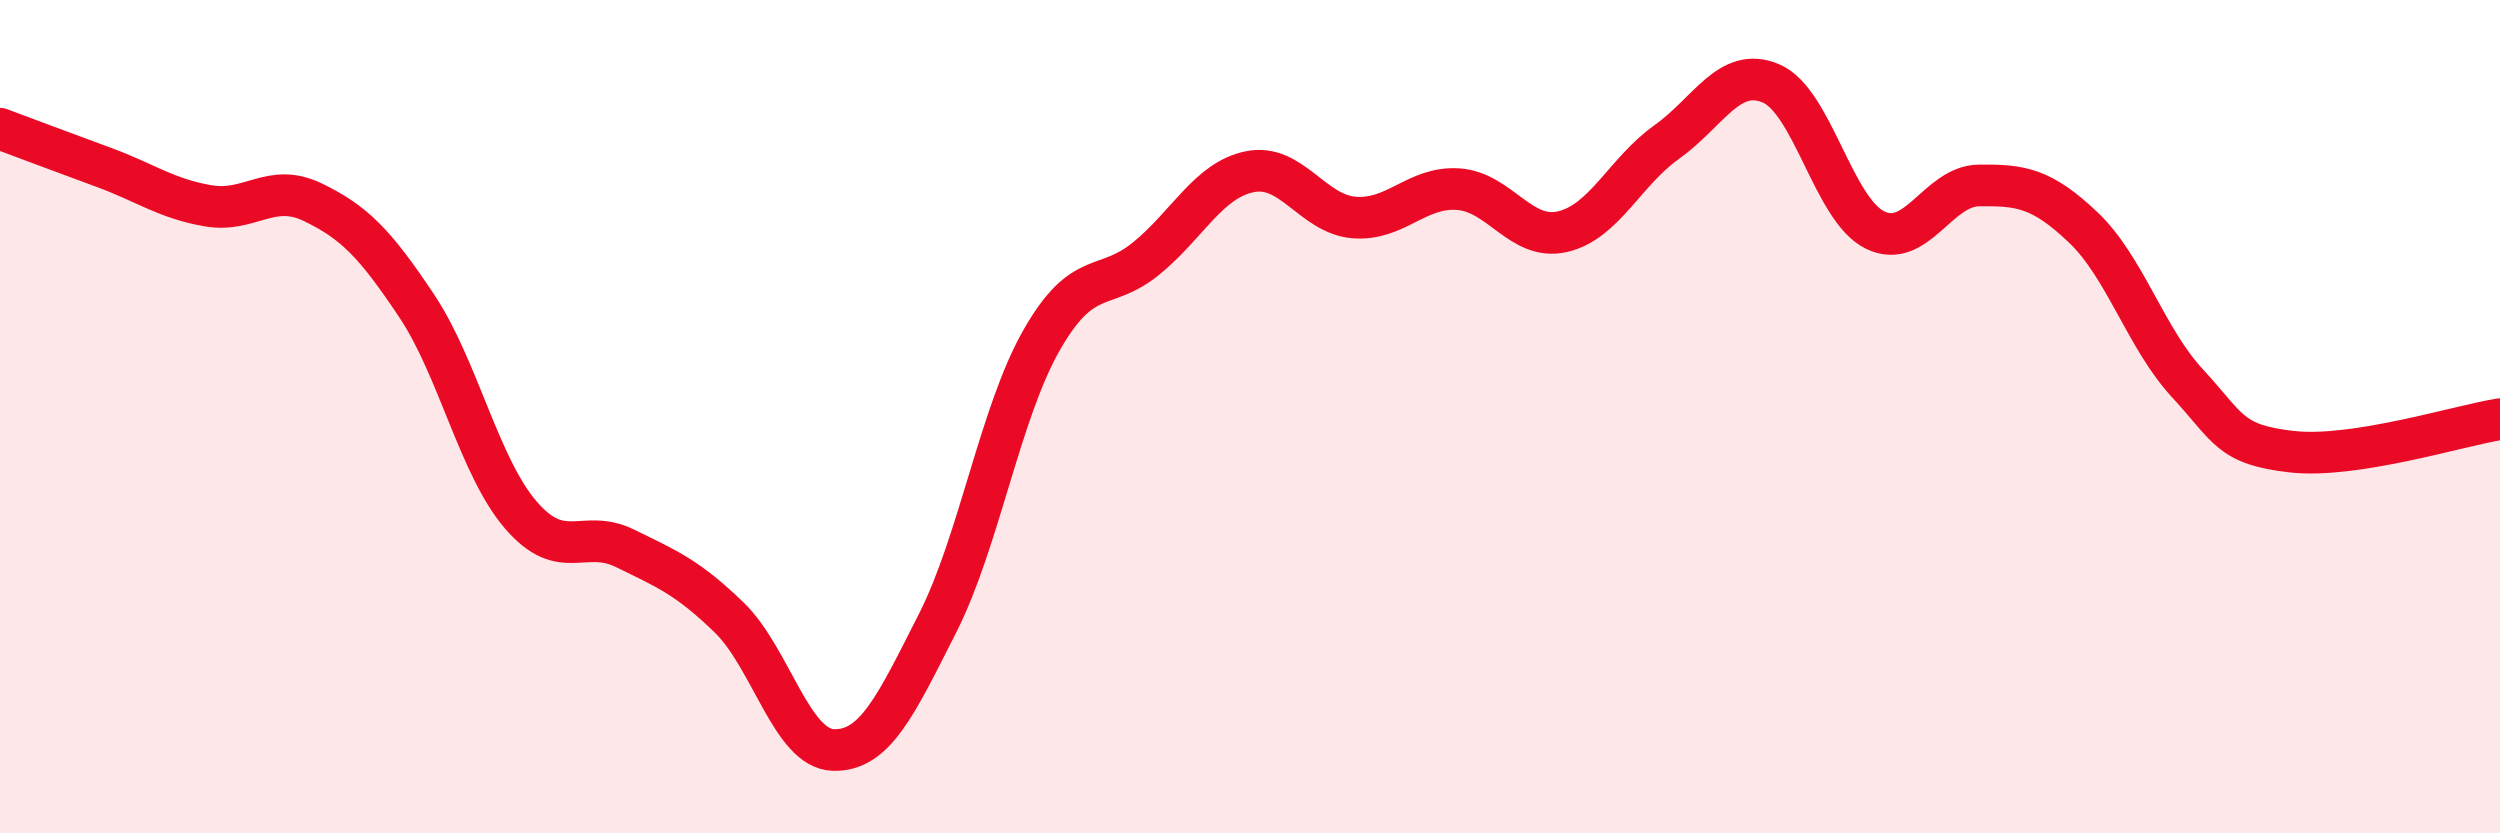
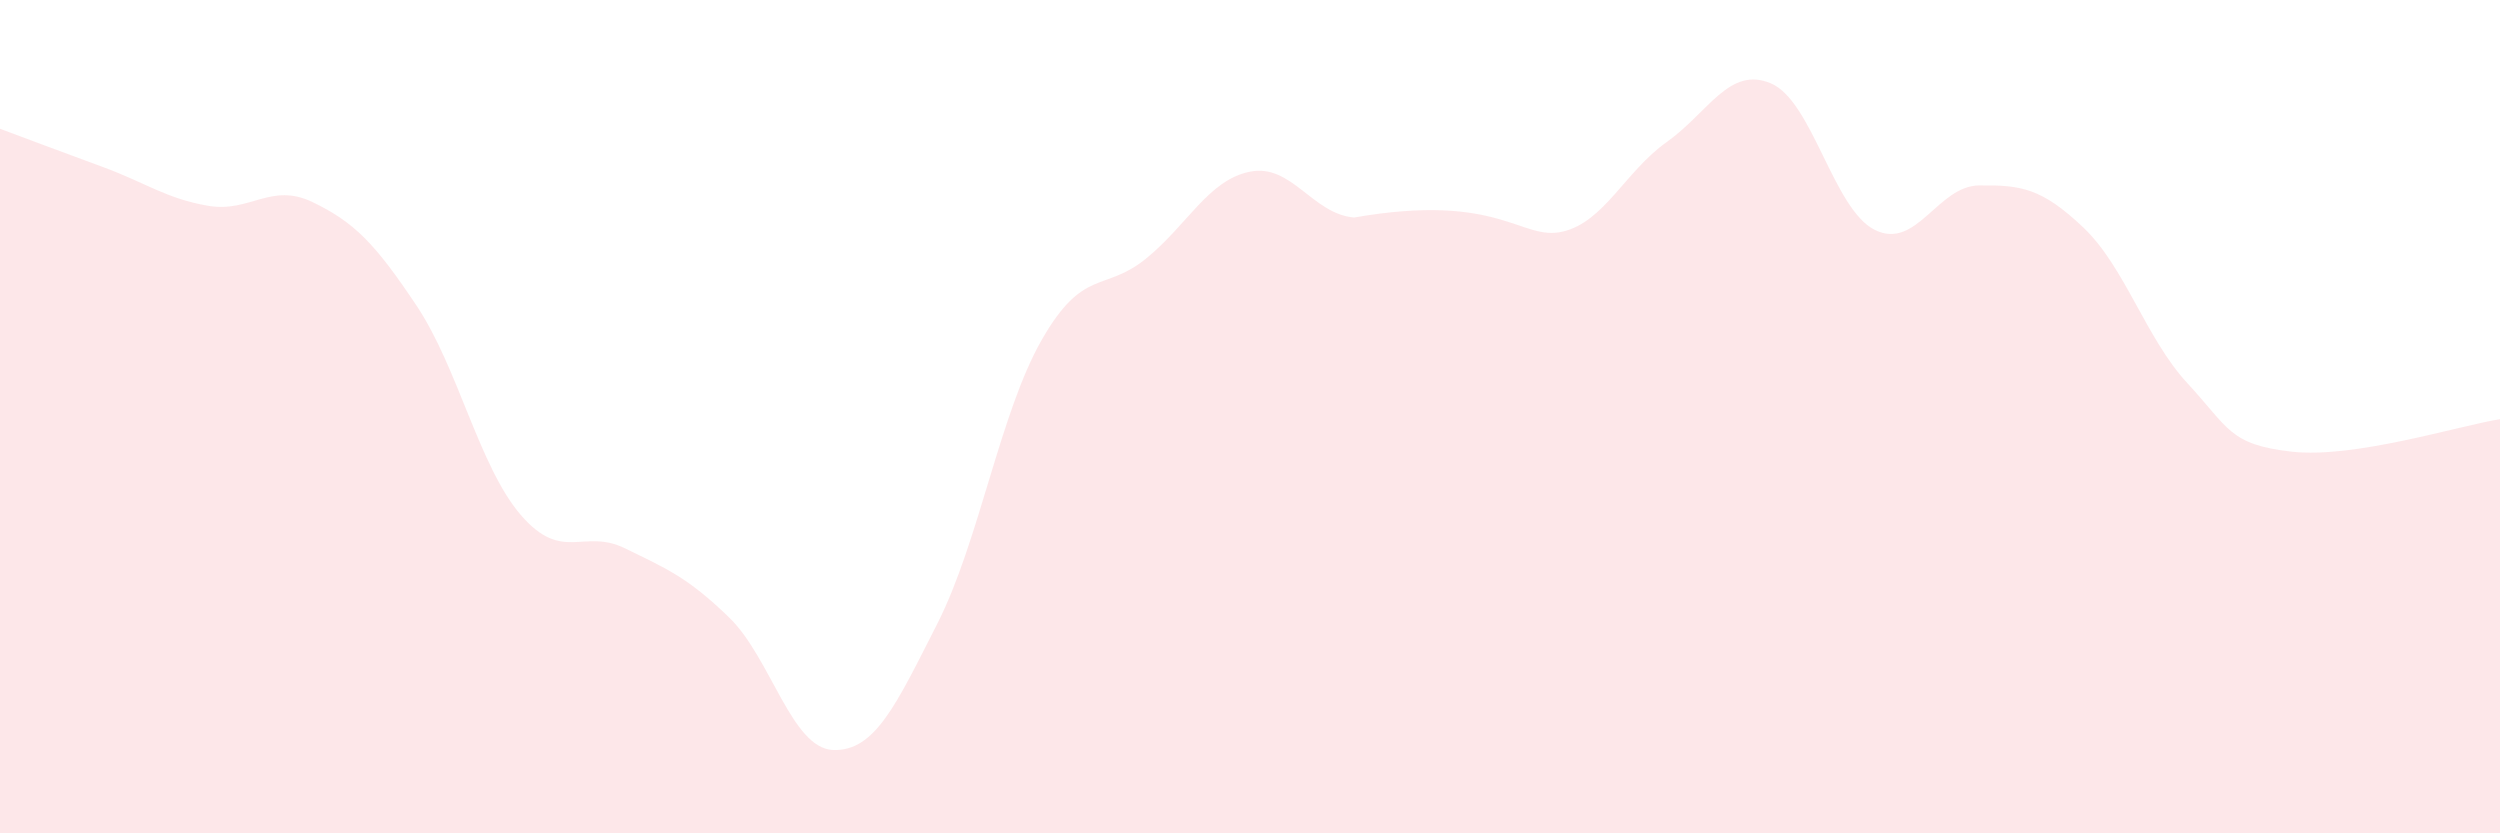
<svg xmlns="http://www.w3.org/2000/svg" width="60" height="20" viewBox="0 0 60 20">
-   <path d="M 0,3.09 C 0.5,3.28 1.5,3.65 2.5,4.02 C 3.5,4.39 4,4.77 5,4.94 C 6,5.11 6.5,4.37 7.5,4.85 C 8.5,5.33 9,5.84 10,7.34 C 11,8.84 11.5,11.2 12.5,12.36 C 13.5,13.52 14,12.67 15,13.16 C 16,13.65 16.5,13.85 17.5,14.82 C 18.5,15.79 19,17.97 20,18 C 21,18.03 21.5,16.93 22.5,14.96 C 23.5,12.99 24,9.91 25,8.16 C 26,6.41 26.5,7.02 27.5,6.21 C 28.5,5.4 29,4.32 30,4.12 C 31,3.92 31.5,5.14 32.5,5.22 C 33.5,5.3 34,4.47 35,4.54 C 36,4.61 36.5,5.79 37.5,5.56 C 38.5,5.33 39,4.12 40,3.41 C 41,2.7 41.5,1.58 42.5,2 C 43.5,2.42 44,5.03 45,5.52 C 46,6.01 46.5,4.46 47.5,4.45 C 48.5,4.44 49,4.51 50,5.46 C 51,6.41 51.5,8.12 52.5,9.2 C 53.5,10.28 53.5,10.67 55,10.84 C 56.5,11.01 59,10.22 60,10.06L60 20L0 20Z" fill="#EB0A25" opacity="0.1" stroke-linecap="round" stroke-linejoin="round" />
-   <path d="M 0,3.09 C 0.5,3.28 1.5,3.65 2.5,4.02 C 3.5,4.39 4,4.77 5,4.94 C 6,5.11 6.5,4.37 7.5,4.85 C 8.5,5.33 9,5.84 10,7.34 C 11,8.84 11.5,11.2 12.5,12.36 C 13.5,13.52 14,12.67 15,13.16 C 16,13.65 16.5,13.85 17.5,14.82 C 18.5,15.79 19,17.97 20,18 C 21,18.03 21.5,16.93 22.5,14.96 C 23.5,12.99 24,9.91 25,8.16 C 26,6.41 26.5,7.02 27.5,6.21 C 28.5,5.4 29,4.32 30,4.12 C 31,3.92 31.5,5.14 32.5,5.22 C 33.5,5.3 34,4.47 35,4.54 C 36,4.61 36.5,5.79 37.5,5.56 C 38.5,5.33 39,4.12 40,3.41 C 41,2.7 41.5,1.58 42.5,2 C 43.5,2.42 44,5.03 45,5.52 C 46,6.01 46.5,4.46 47.5,4.45 C 48.5,4.44 49,4.51 50,5.46 C 51,6.41 51.5,8.12 52.5,9.2 C 53.5,10.28 53.5,10.67 55,10.84 C 56.5,11.01 59,10.22 60,10.06" stroke="#EB0A25" stroke-width="1" fill="none" stroke-linecap="round" stroke-linejoin="round" />
+   <path d="M 0,3.09 C 0.5,3.28 1.5,3.65 2.5,4.02 C 3.5,4.39 4,4.77 5,4.94 C 6,5.11 6.5,4.37 7.5,4.85 C 8.5,5.33 9,5.84 10,7.34 C 11,8.84 11.5,11.2 12.5,12.36 C 13.5,13.52 14,12.67 15,13.16 C 16,13.65 16.5,13.85 17.5,14.82 C 18.5,15.79 19,17.97 20,18 C 21,18.03 21.5,16.93 22.5,14.96 C 23.5,12.99 24,9.91 25,8.16 C 26,6.41 26.5,7.02 27.5,6.21 C 28.5,5.4 29,4.32 30,4.12 C 31,3.92 31.5,5.14 32.5,5.22 C 36,4.61 36.5,5.79 37.5,5.56 C 38.5,5.33 39,4.12 40,3.41 C 41,2.7 41.5,1.58 42.5,2 C 43.5,2.42 44,5.03 45,5.52 C 46,6.01 46.5,4.46 47.5,4.45 C 48.5,4.44 49,4.51 50,5.46 C 51,6.41 51.5,8.12 52.5,9.2 C 53.5,10.28 53.5,10.67 55,10.84 C 56.5,11.01 59,10.22 60,10.06L60 20L0 20Z" fill="#EB0A25" opacity="0.1" stroke-linecap="round" stroke-linejoin="round" />
</svg>